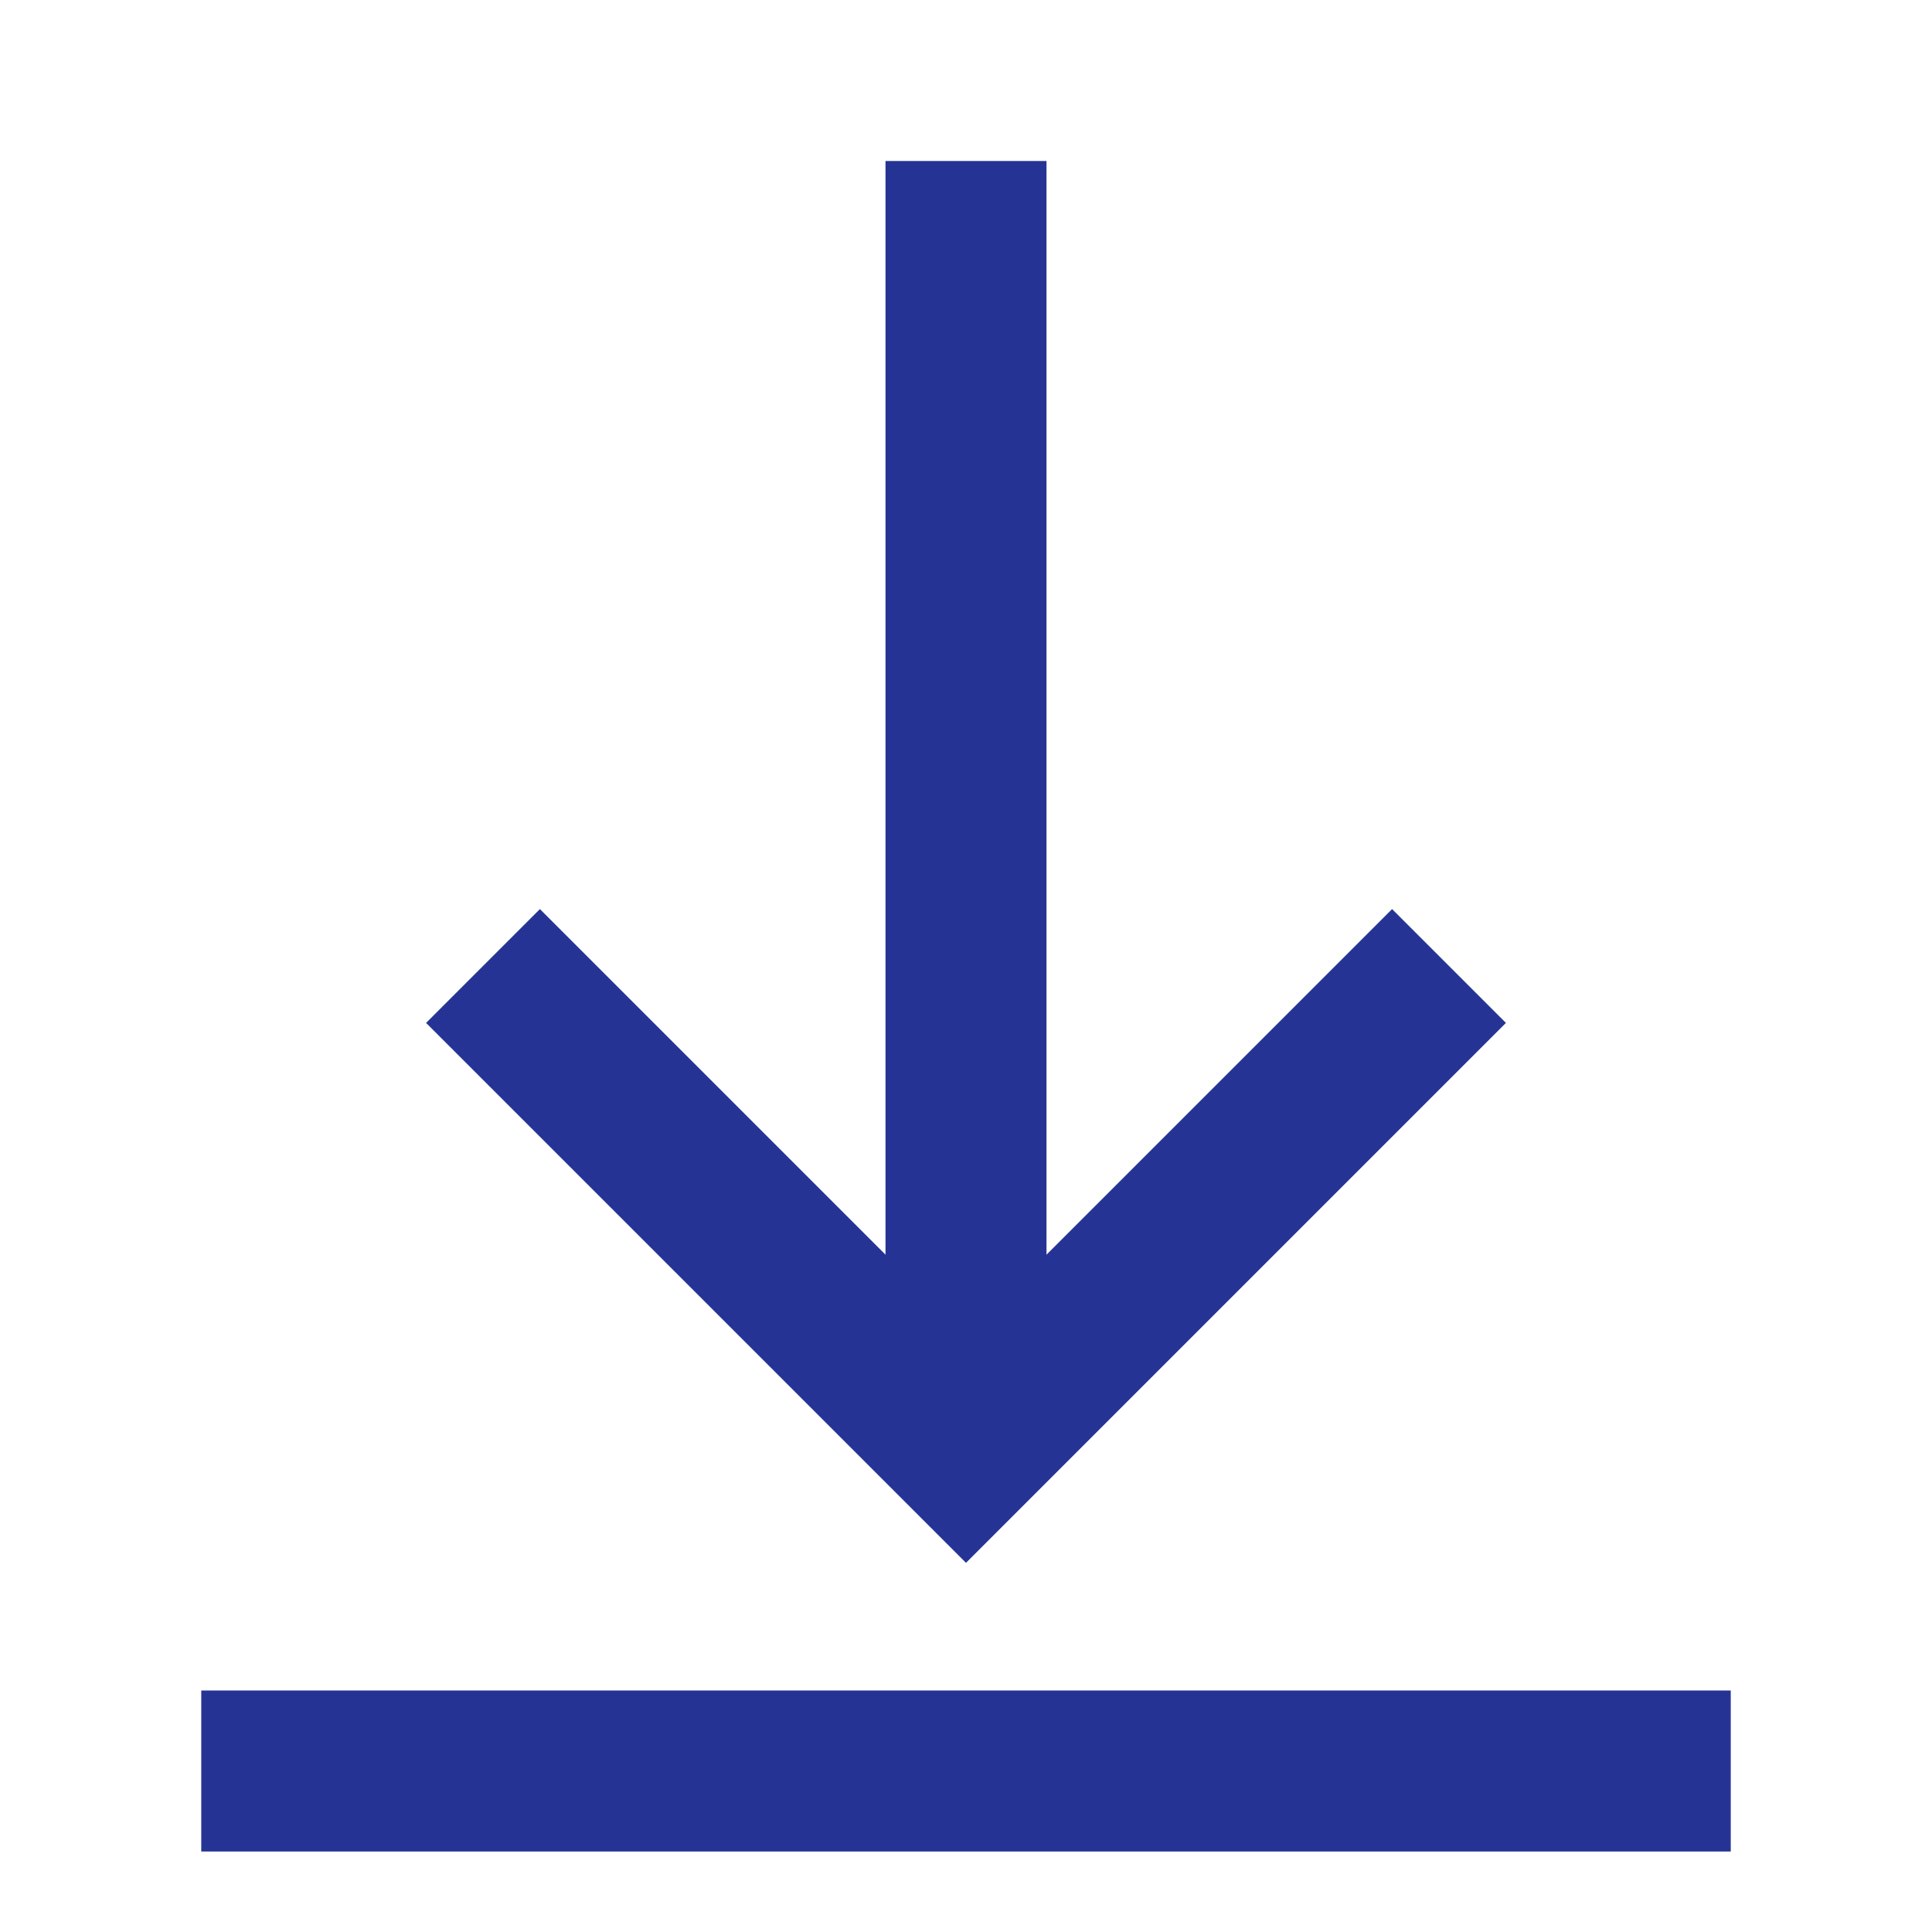
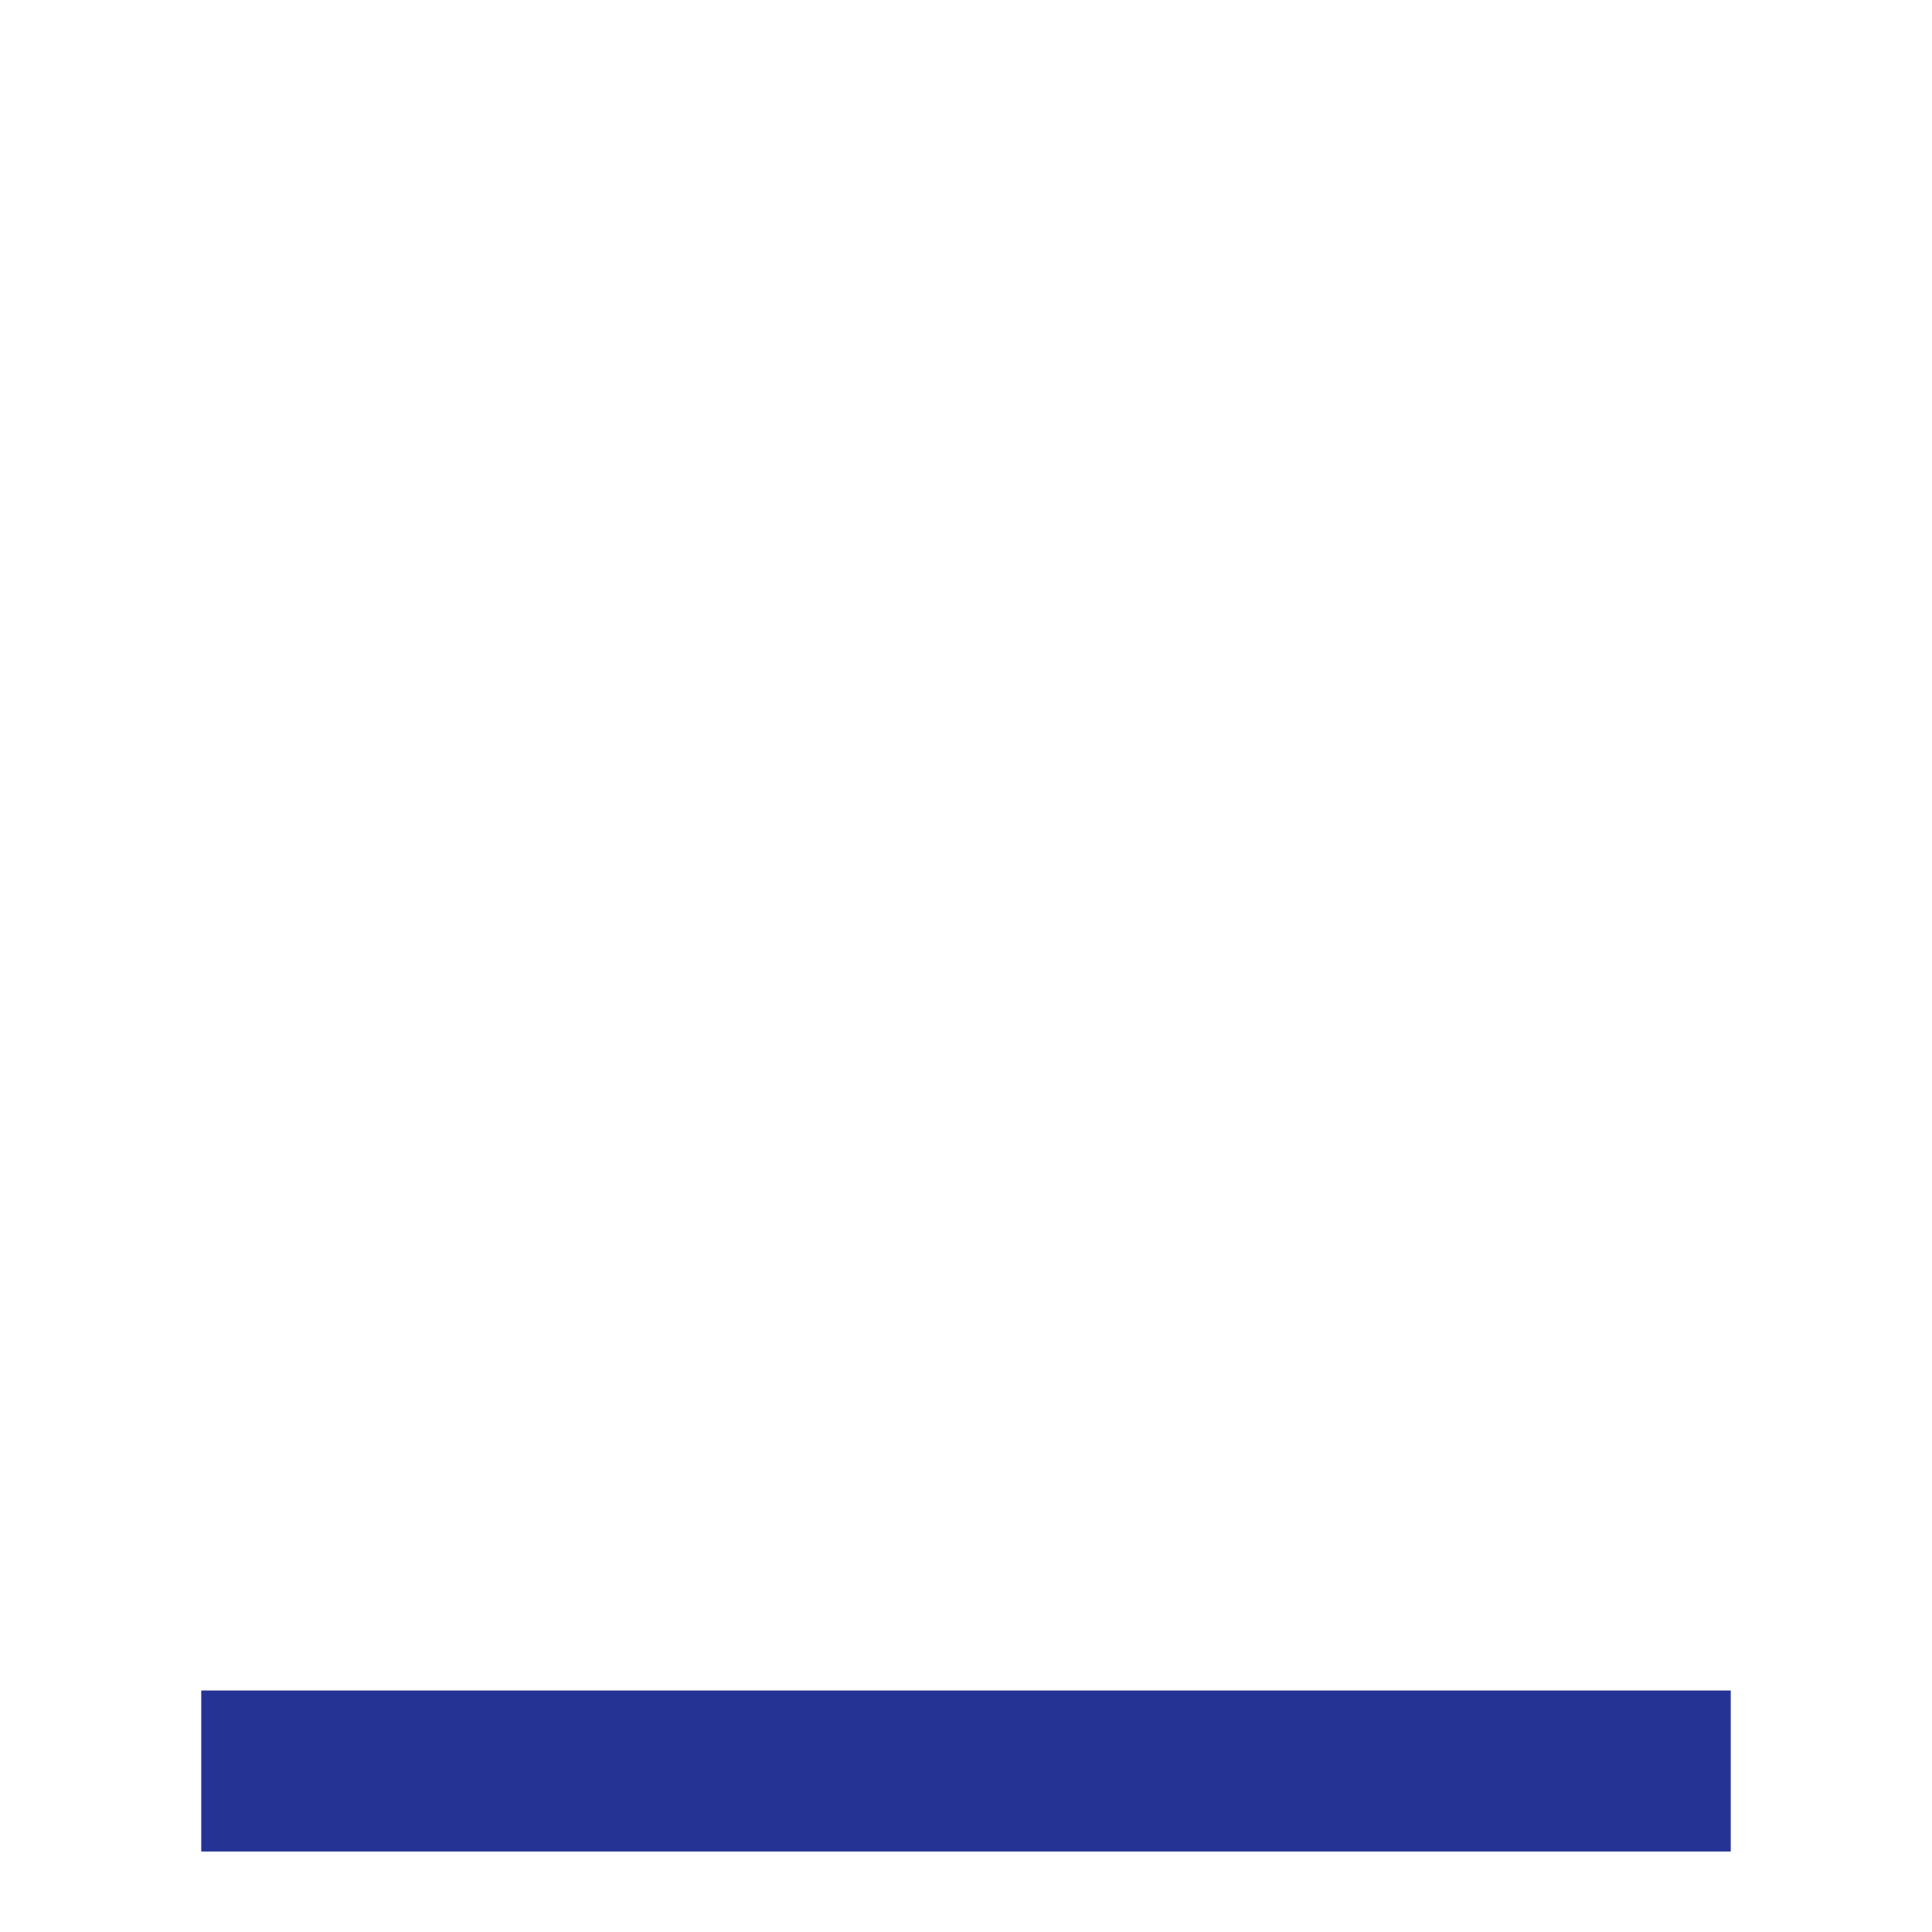
<svg xmlns="http://www.w3.org/2000/svg" width="12" height="12" viewBox="0 0 12 12" fill="none">
  <path d="M1.25 11H10.75" stroke="#253494" />
-   <path d="M6 1V9" stroke="#253494" />
-   <path d="M3 6L6 9L9 6" stroke="#253494" />
</svg>